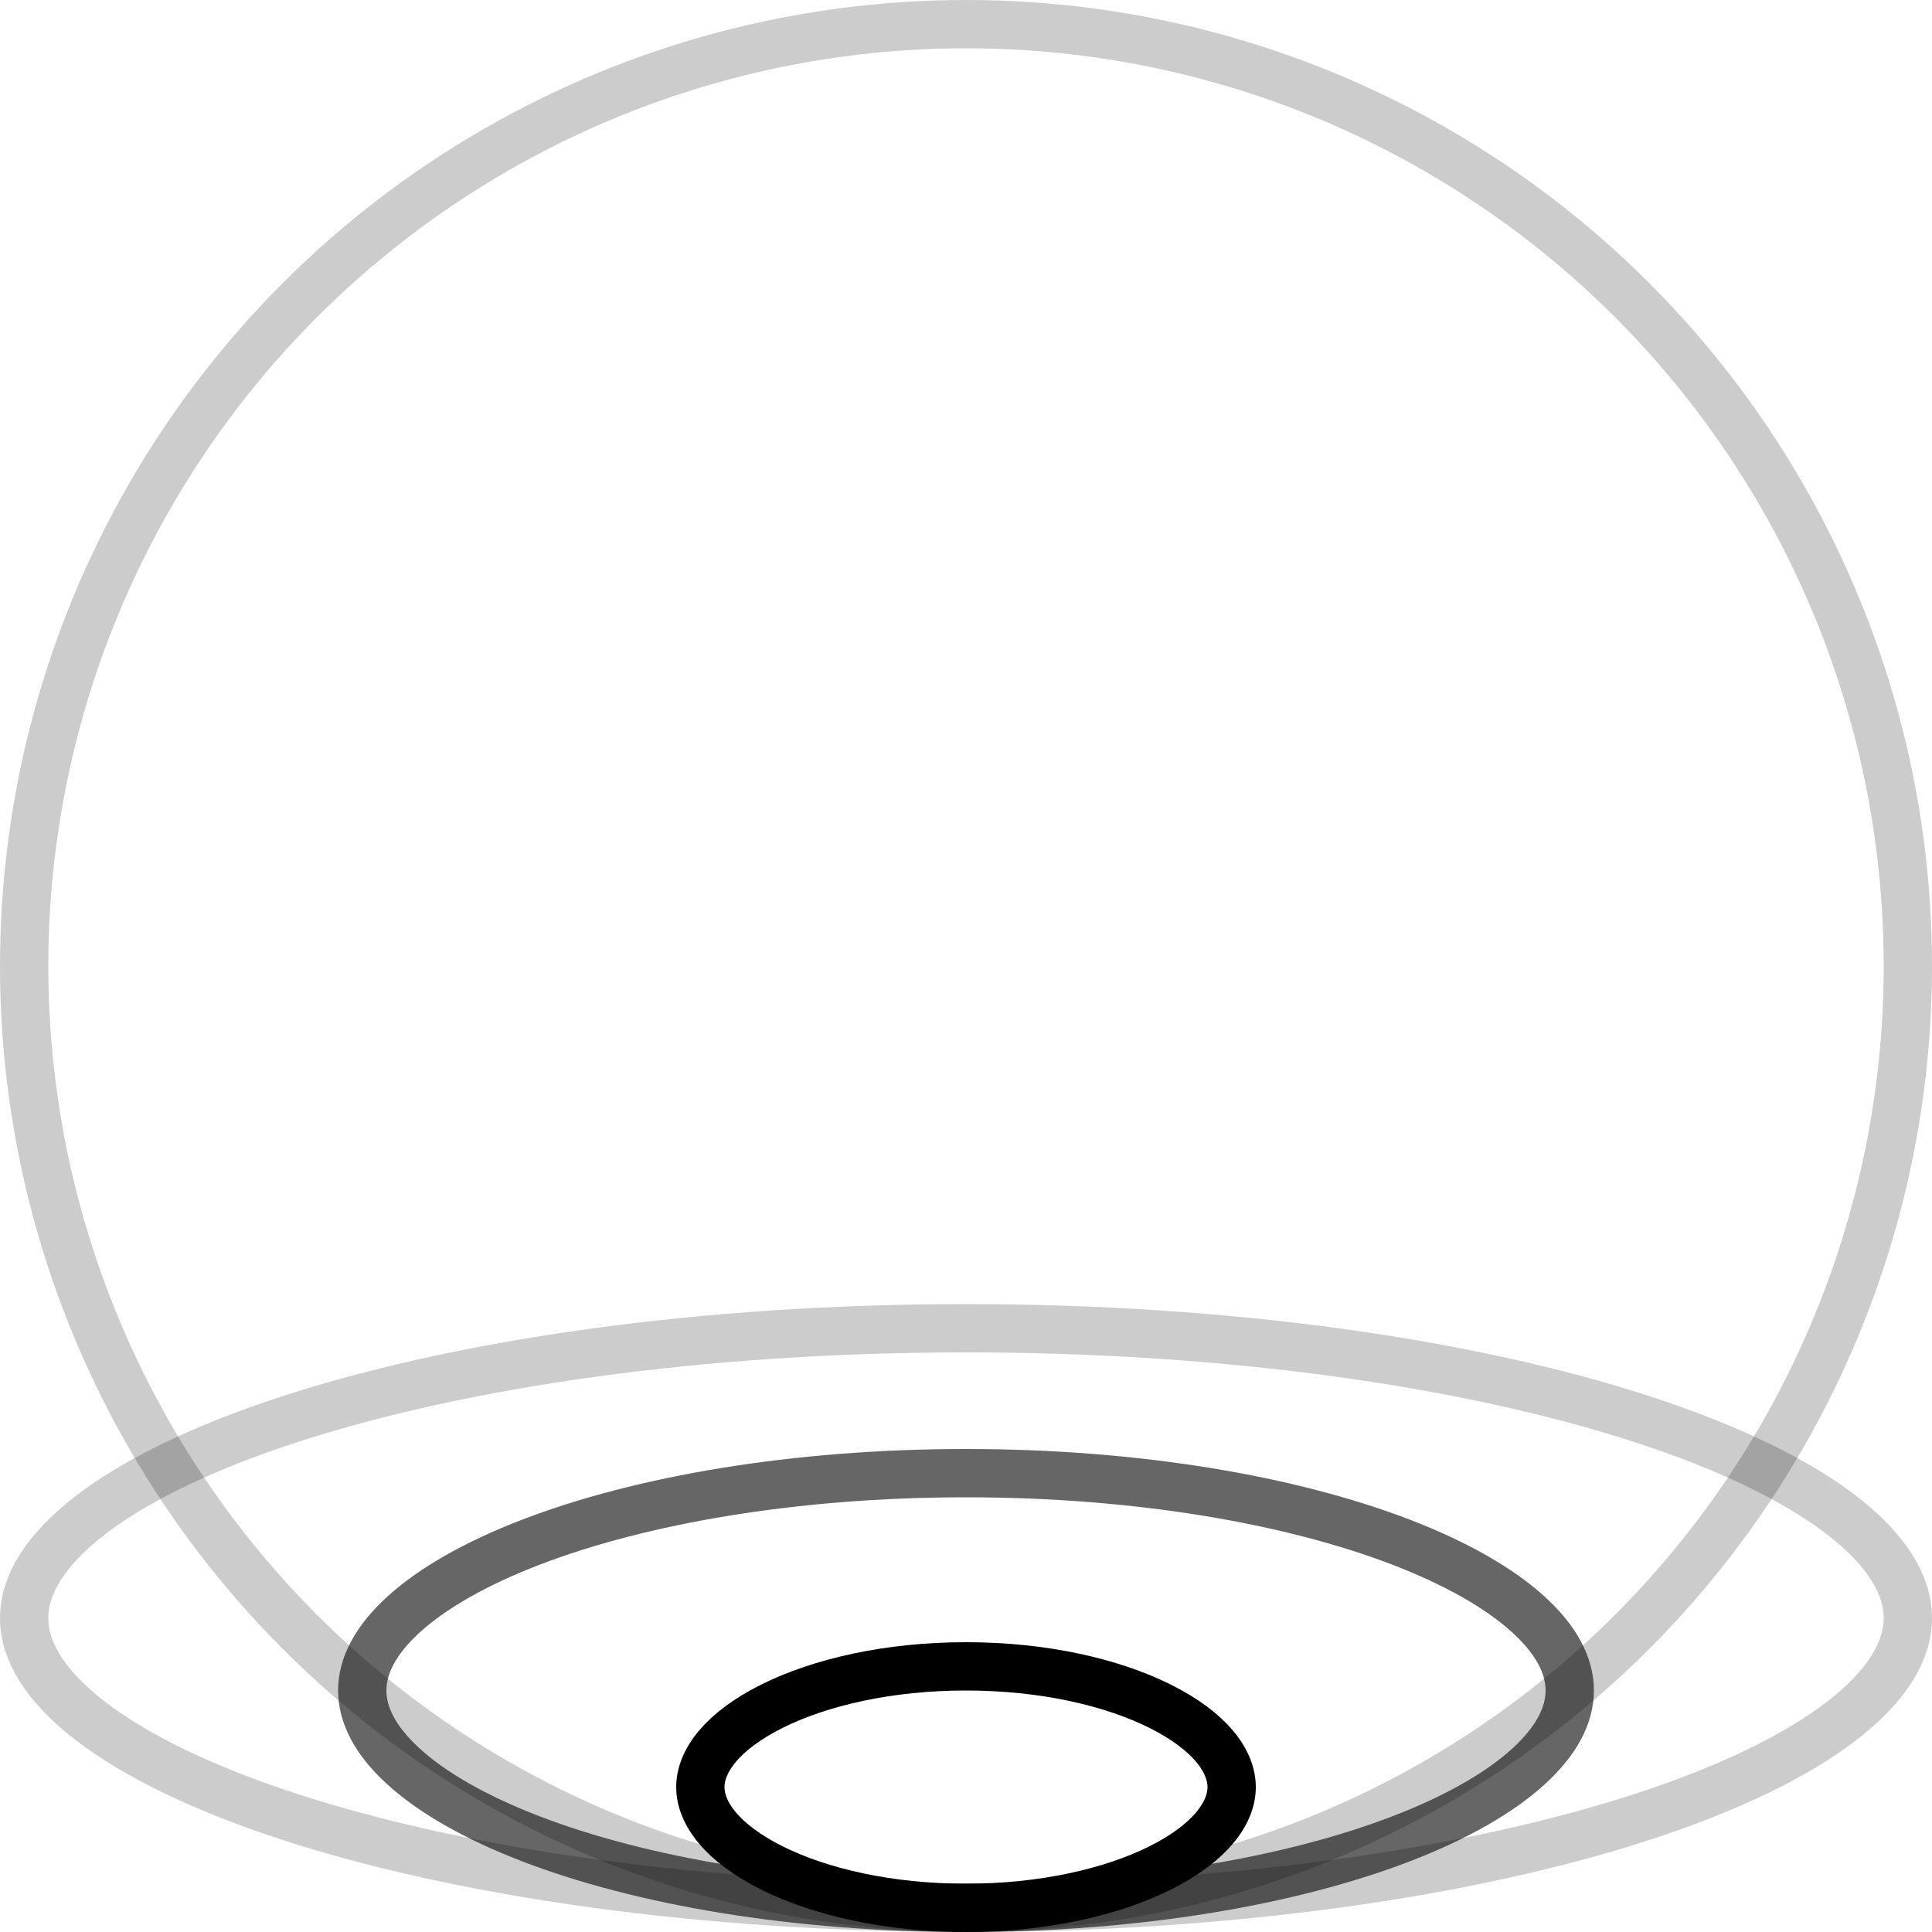
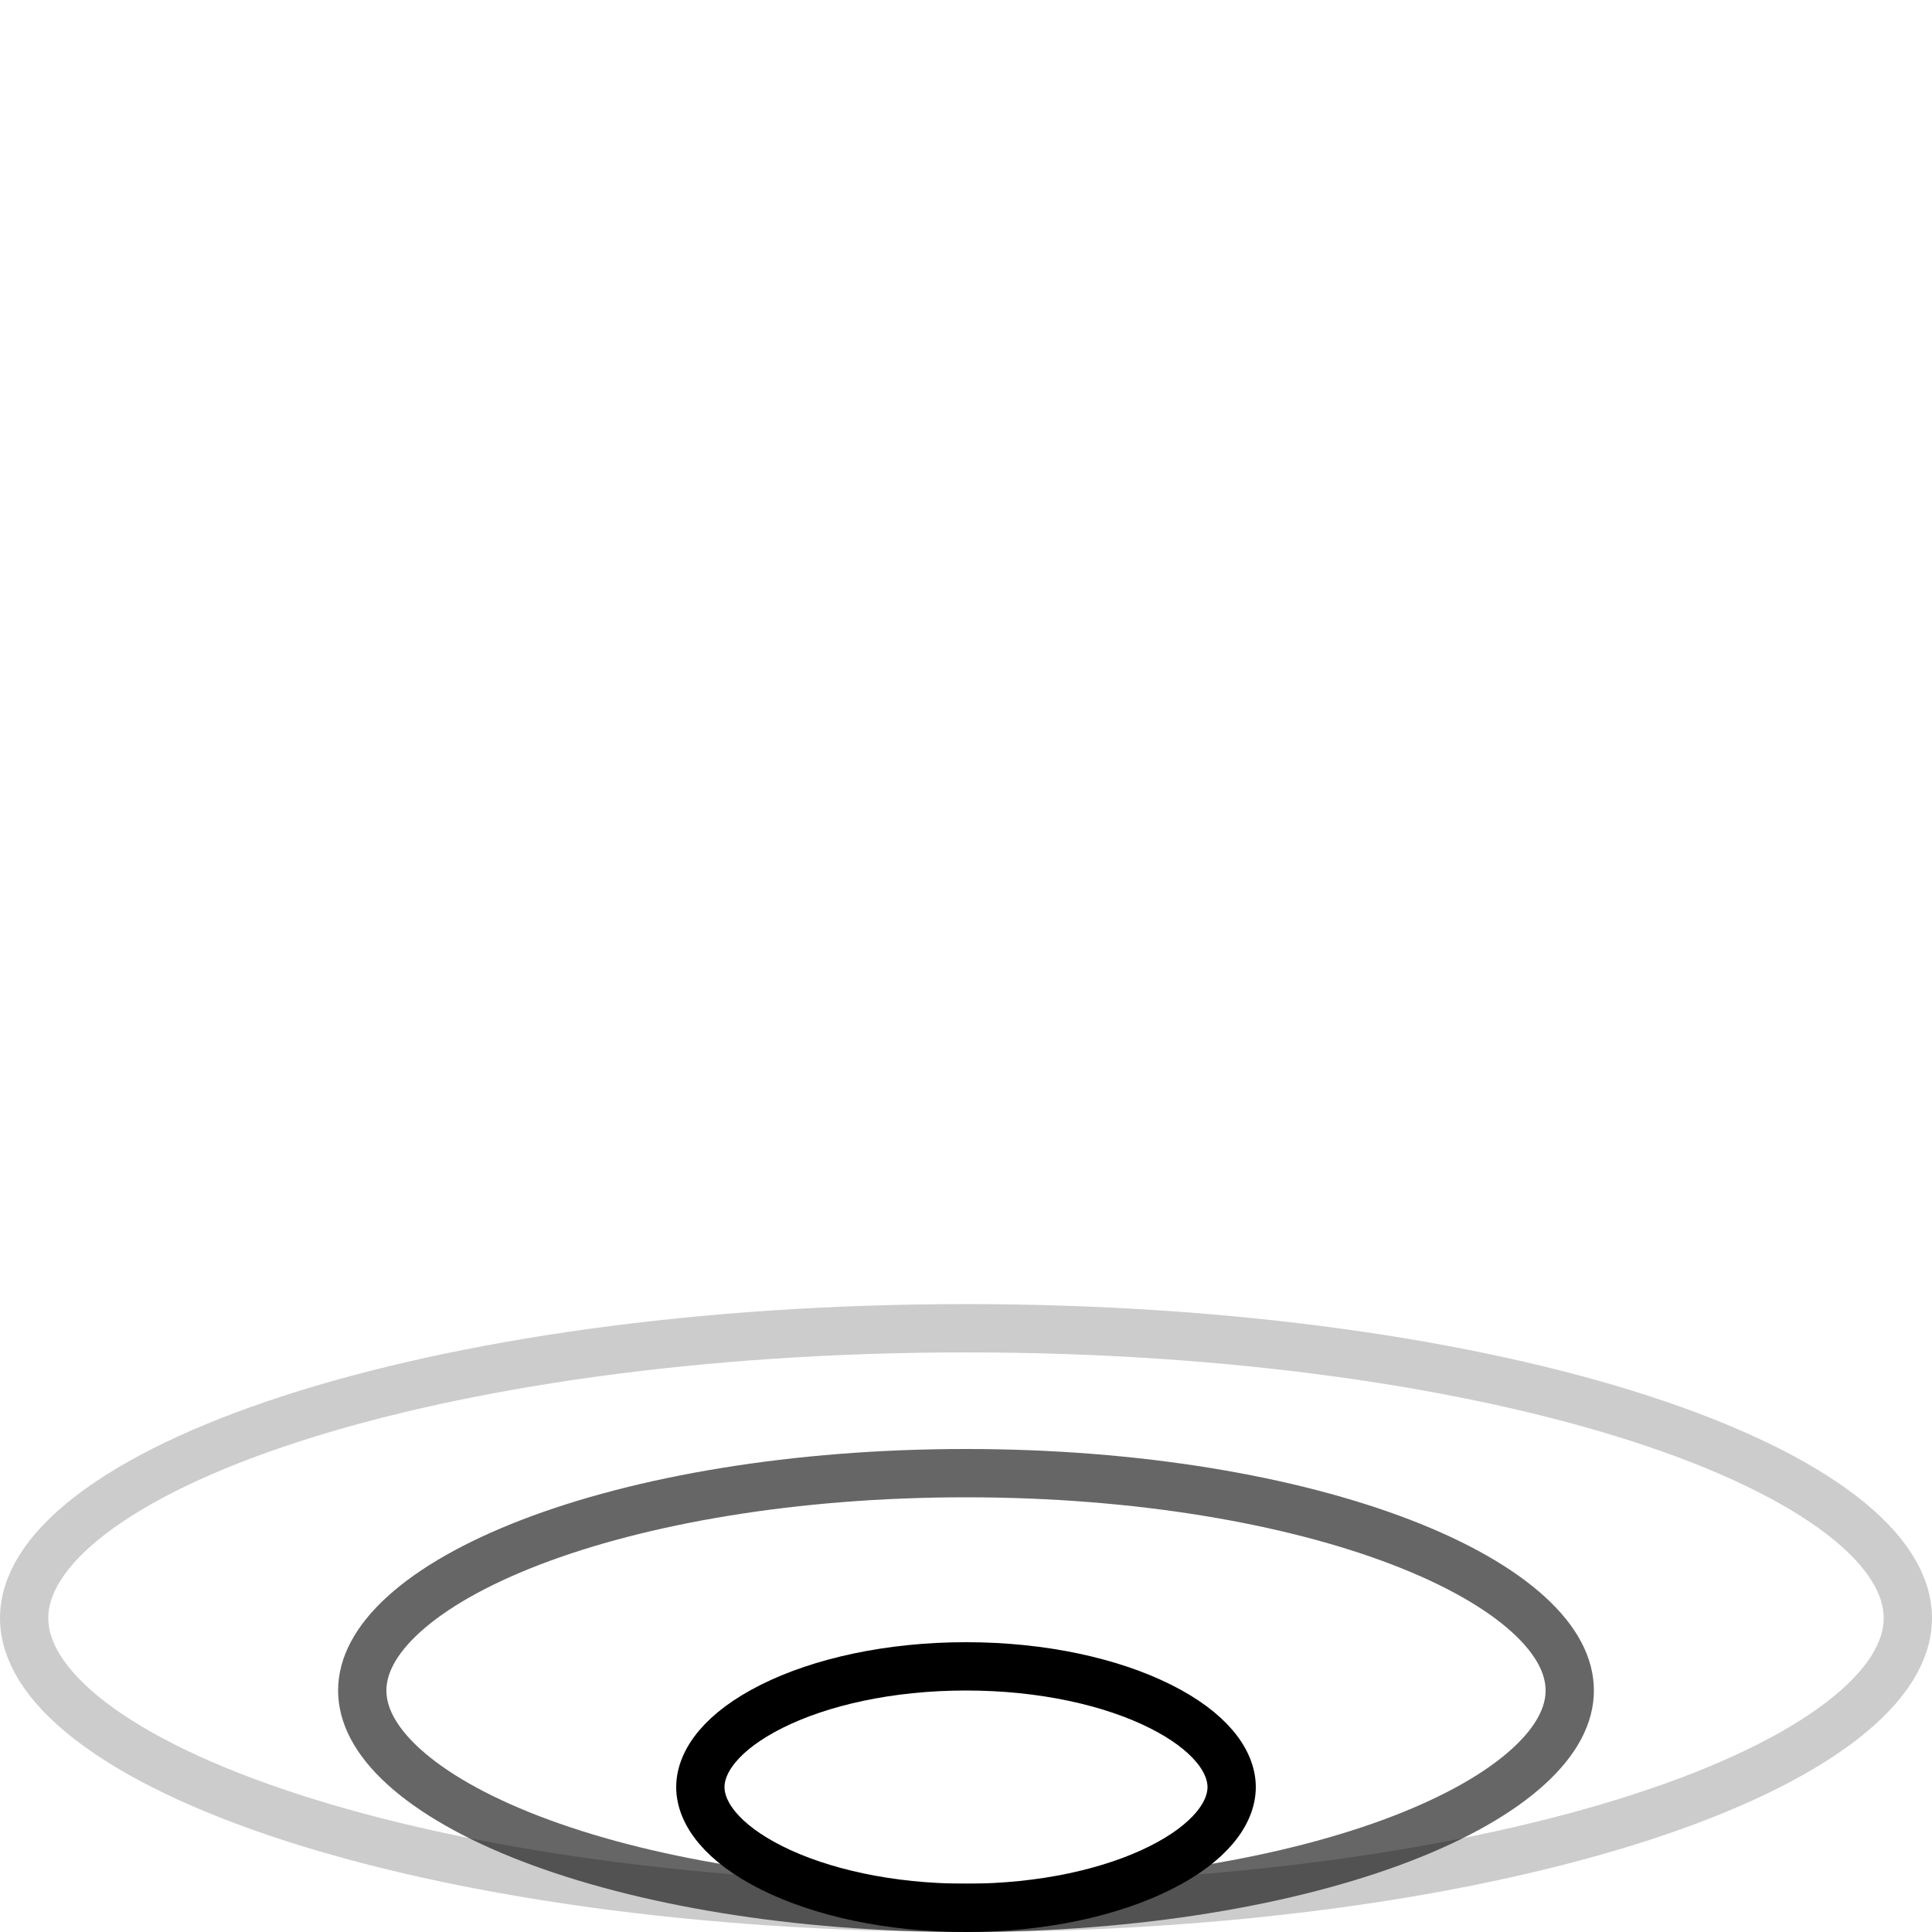
<svg xmlns="http://www.w3.org/2000/svg" width="40" height="40" viewBox="0 0 40 40" fill="none">
  <path d="M25.5 37C25.5 37.537 25.052 38.158 24.019 38.674C23.016 39.175 21.596 39.5 20 39.5C18.404 39.5 16.984 39.175 15.981 38.674C14.948 38.158 14.5 37.537 14.5 37C14.5 36.463 14.948 35.842 15.981 35.326C16.984 34.825 18.404 34.5 20 34.5C21.596 34.5 23.016 34.825 24.019 35.326C25.052 35.842 25.5 36.463 25.5 37Z" stroke="black" />
  <path opacity="0.6" d="M32.5 35C32.5 35.501 32.238 36.034 31.642 36.576C31.046 37.118 30.156 37.629 29.013 38.069C26.731 38.947 23.544 39.5 20 39.5C16.456 39.5 13.269 38.947 10.987 38.069C9.844 37.629 8.954 37.118 8.358 36.576C7.762 36.034 7.5 35.501 7.5 35C7.5 34.499 7.762 33.966 8.358 33.424C8.954 32.882 9.844 32.371 10.987 31.931C13.269 31.053 16.456 30.5 20 30.5C23.544 30.5 26.731 31.053 29.013 31.931C30.156 32.371 31.046 32.882 31.642 33.424C32.238 33.966 32.5 34.499 32.5 35Z" stroke="black" />
-   <circle opacity="0.2" cx="20" cy="20" r="19.5" stroke="black" />
  <path opacity="0.2" d="M39.5 33.5C39.5 34.173 39.08 34.899 38.124 35.634C37.174 36.363 35.769 37.042 33.988 37.621C30.43 38.777 25.485 39.5 20 39.5C14.515 39.5 9.569 38.777 6.012 37.621C4.231 37.042 2.826 36.363 1.876 35.634C0.92 34.899 0.5 34.173 0.5 33.5C0.5 32.827 0.92 32.101 1.876 31.366C2.826 30.637 4.231 29.958 6.012 29.379C9.569 28.223 14.515 27.5 20 27.5C25.485 27.5 30.43 28.223 33.988 29.379C35.769 29.958 37.174 30.637 38.124 31.366C39.08 32.101 39.5 32.827 39.5 33.5Z" stroke="black" />
</svg>